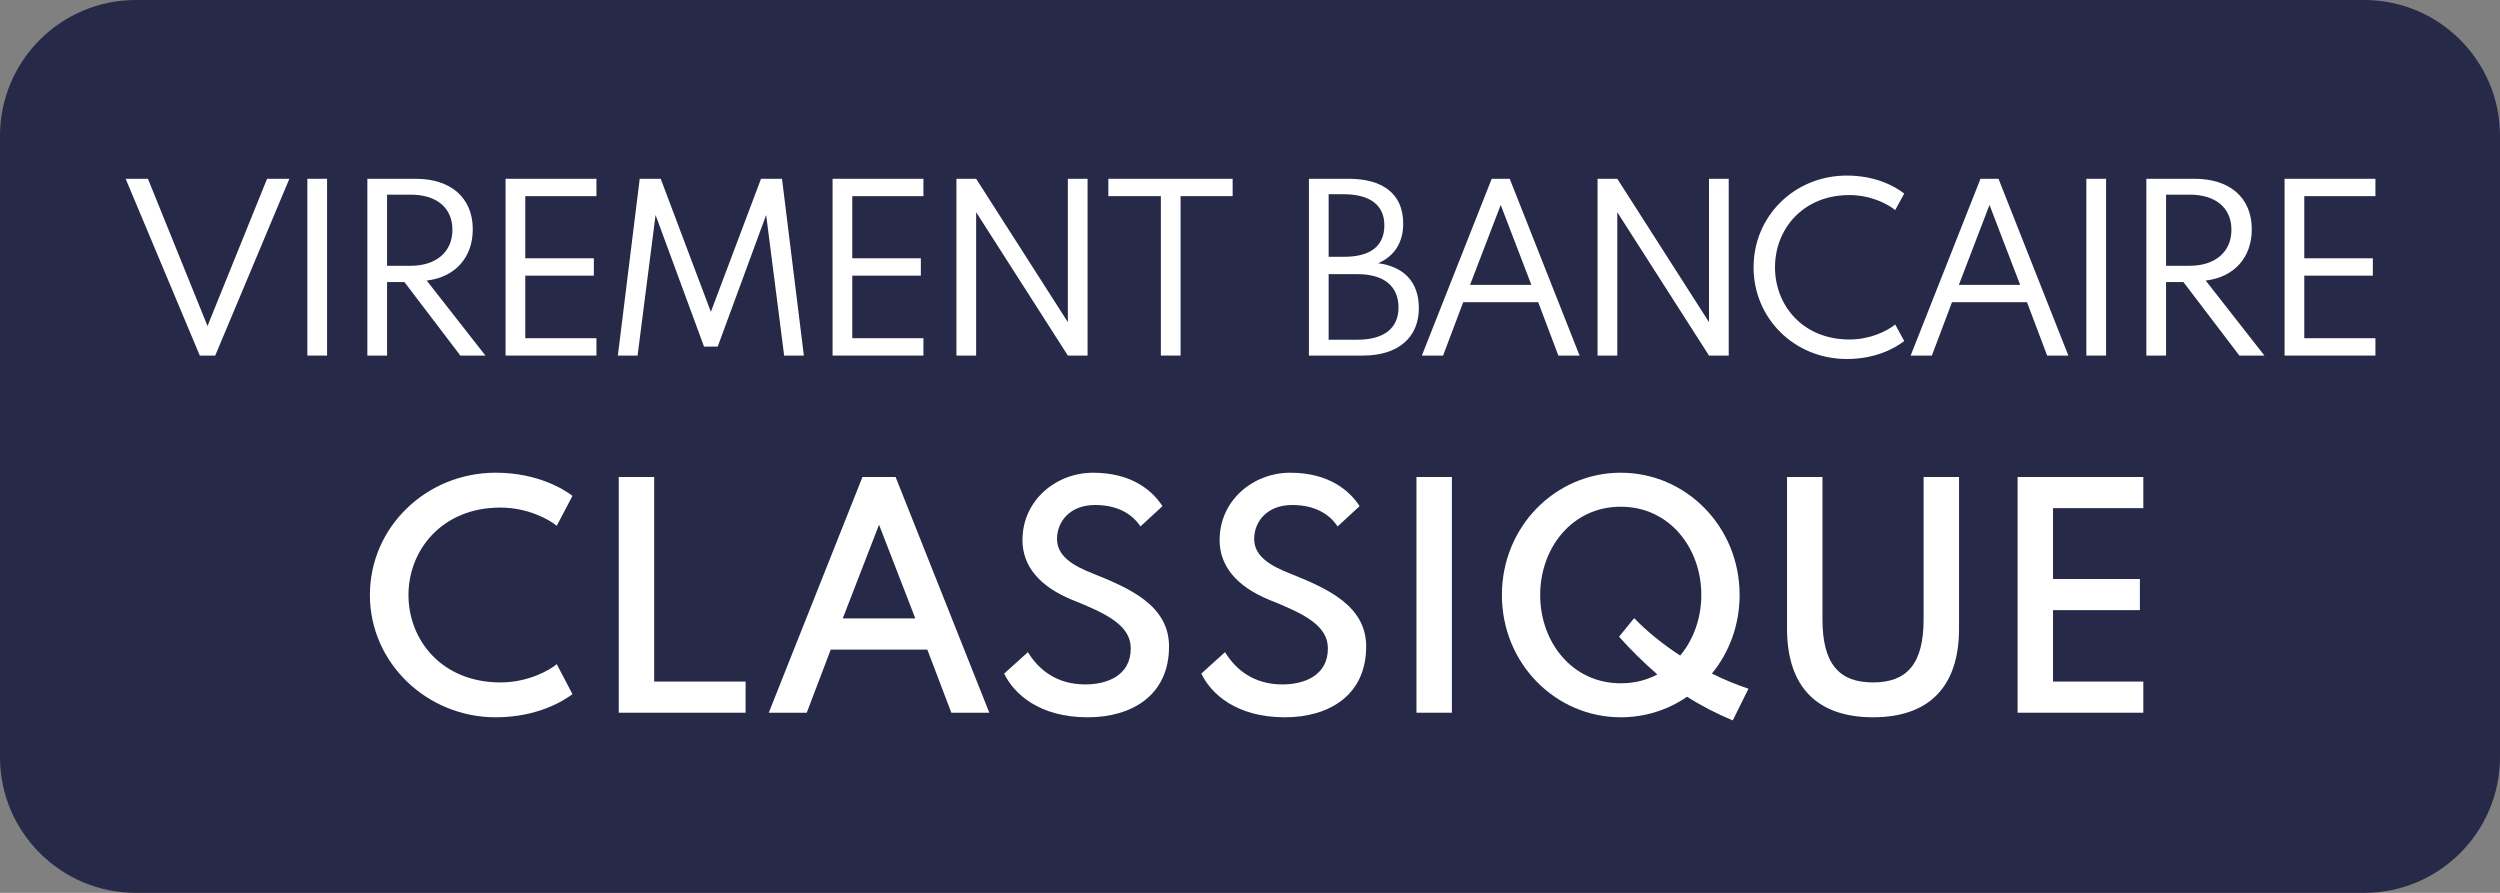
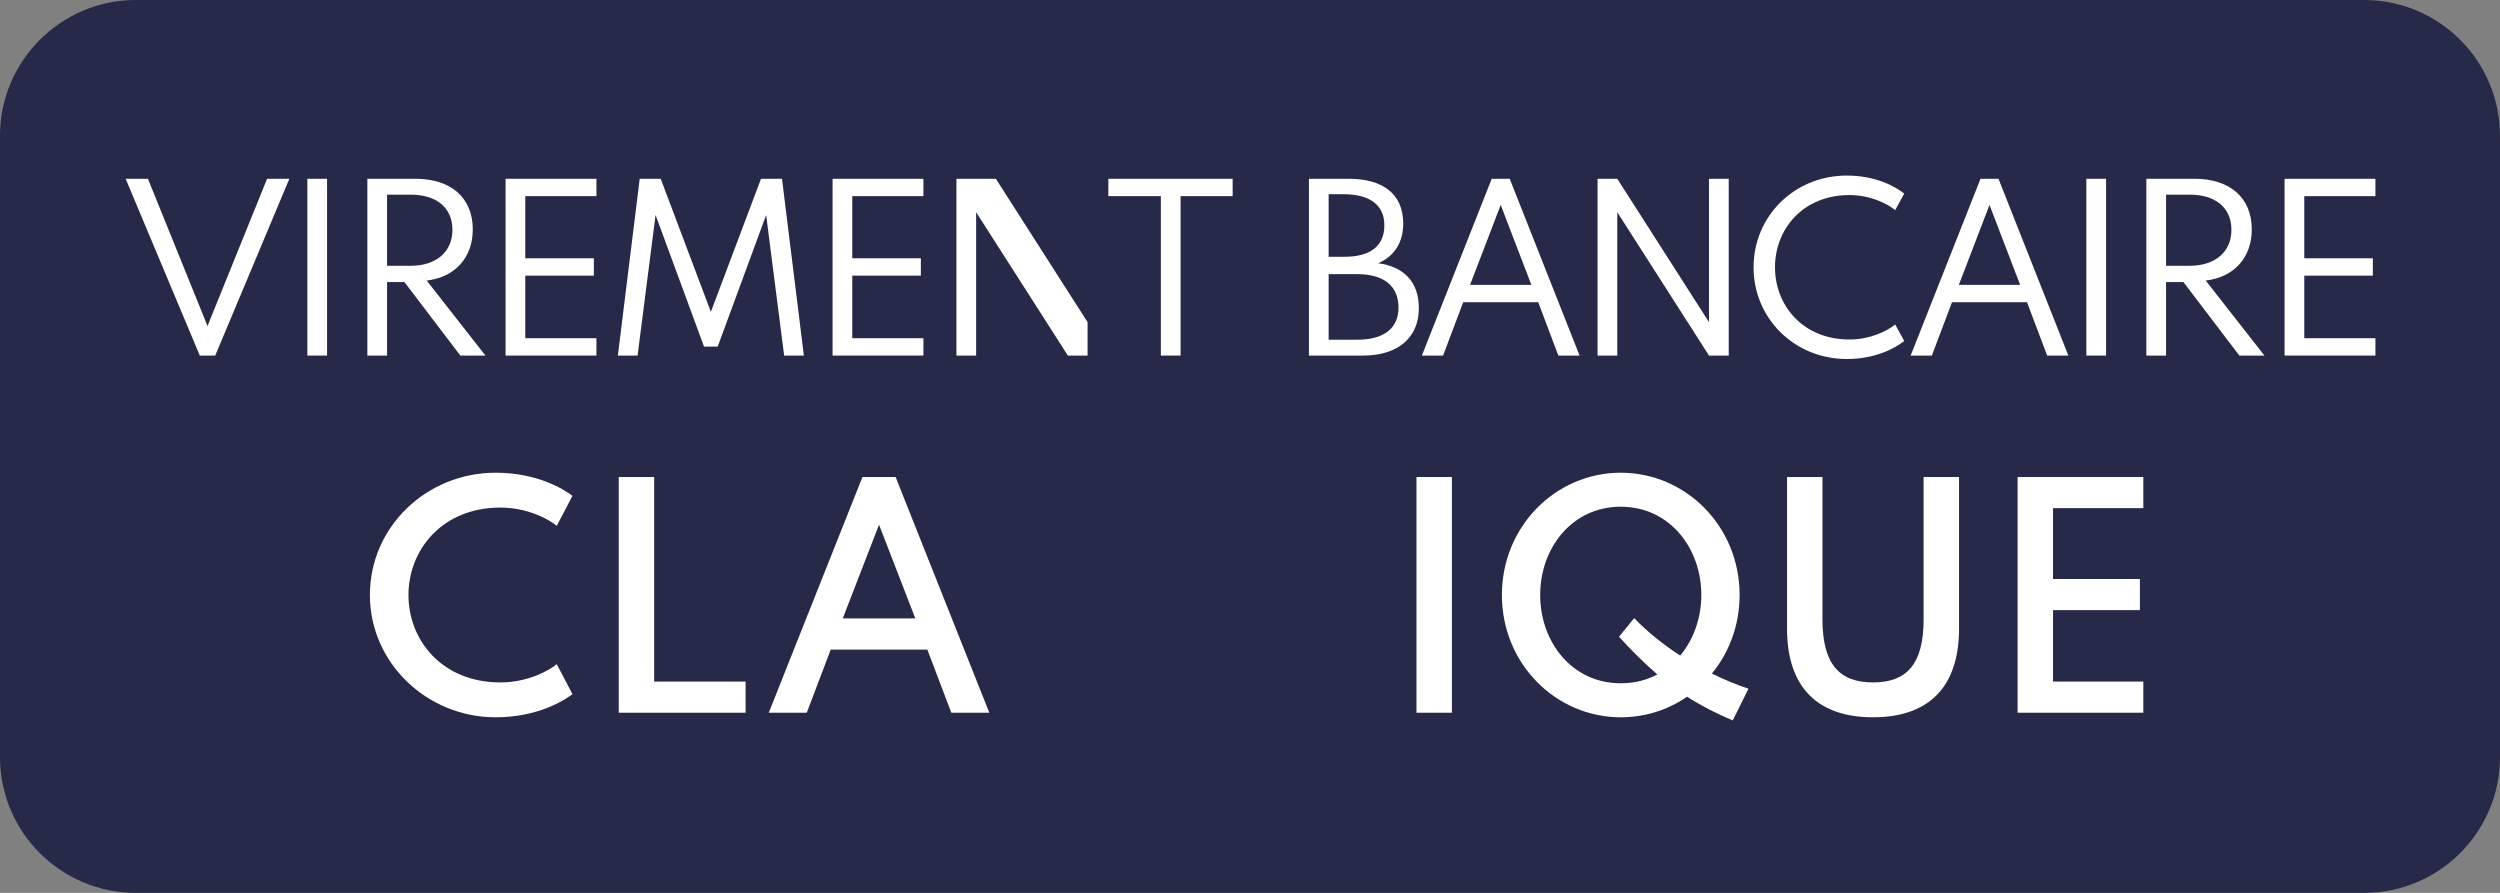
<svg xmlns="http://www.w3.org/2000/svg" xmlns:ns1="http://www.serif.com/" width="100%" height="100%" viewBox="0 0 140 50" version="1.1" xml:space="preserve" style="fill-rule:evenodd;clip-rule:evenodd;stroke-linejoin:round;stroke-miterlimit:2;">
  <rect x="0" y="0" width="140" height="50" fill="#808080" stroke="none" />
  <rect id="Plan-de-travail2" ns1:id="Plan de travail2" x="0" y="0" width="140" height="50" style="fill:none;" />
  <clipPath id="_clip1">
    <rect x="0" y="0" width="140" height="50" />
  </clipPath>
  <g clip-path="url(#_clip1)">
    <path d="M140,7.609l0,34.783c0,4.199 -3.409,7.609 -7.609,7.609l-124.783,0c-4.199,0 -7.609,-3.409 -7.609,-7.609l0,-34.783c0,-4.199 3.409,-7.609 7.609,-7.609l124.783,0c4.199,0 7.609,3.409 7.609,7.609Z" style="fill:#262948;" />
    <g>
      <path d="M7.036,10.012l4.152,9.9l0.864,0l4.152,-9.9l-1.248,0l-3.336,8.244l-3.336,-8.244l-1.248,0Z" style="fill:#fff;fill-rule:nonzero;" />
      <rect x="17.212" y="10.012" width="1.104" height="9.9" style="fill:#fff;fill-rule:nonzero;" />
      <path d="M20.572,10.012l0,9.9l1.104,0l0,-4.116l0.972,0l3.132,4.116l1.404,0l-3.288,-4.2c1.608,-0.192 2.58,-1.308 2.58,-2.868c0,-1.788 -1.248,-2.832 -3.192,-2.832l-2.712,0Zm1.104,0.888l1.32,0c1.404,0 2.34,0.696 2.34,1.968c0,1.26 -0.936,2.016 -2.34,2.016l-1.32,0l0,-3.984Z" style="fill:#fff;fill-rule:nonzero;" />
      <path d="M28.312,10.012l0,9.9l5.088,0l0,-0.972l-3.984,0l0,-3.504l3.84,0l0,-0.972l-3.84,0l0,-3.48l3.984,0l0,-0.972l-5.088,0Z" style="fill:#fff;fill-rule:nonzero;" />
      <path d="M35.824,10.012l-1.224,9.9l1.104,0l1.008,-7.872l2.712,7.368l0.768,0l2.712,-7.368l1.008,7.872l1.104,0l-1.224,-9.9l-1.176,0l-2.808,7.452l-2.808,-7.452l-1.176,0Z" style="fill:#fff;fill-rule:nonzero;" />
      <path d="M46.624,10.012l0,9.9l5.088,0l0,-0.972l-3.984,0l0,-3.504l3.84,0l0,-0.972l-3.84,0l0,-3.48l3.984,0l0,-0.972l-5.088,0Z" style="fill:#fff;fill-rule:nonzero;" />
-       <path d="M53.56,10.012l0,9.9l1.104,0l0,-8.028l5.136,8.028l1.104,0l0,-9.9l-1.104,0l0,8.028l-5.136,-8.028l-1.104,0Z" style="fill:#fff;fill-rule:nonzero;" />
+       <path d="M53.56,10.012l0,9.9l1.104,0l0,-8.028l5.136,8.028l1.104,0l0,-9.9l0,8.028l-5.136,-8.028l-1.104,0Z" style="fill:#fff;fill-rule:nonzero;" />
      <path d="M62.068,10.012l0,0.972l2.94,0l0,8.928l1.104,0l0,-8.928l2.916,0l0,-0.972l-6.96,0Z" style="fill:#fff;fill-rule:nonzero;" />
      <path d="M73.3,10.012l0,9.9l3.036,0c1.98,0 3.12,-1.032 3.12,-2.652c0,-1.5 -0.864,-2.328 -2.28,-2.52c0.924,-0.396 1.404,-1.176 1.404,-2.22c0,-1.716 -1.212,-2.508 -3.048,-2.508l-2.232,0Zm1.104,0.864l0.876,0c1.428,0.012 2.244,0.6 2.244,1.74c0,1.188 -0.816,1.764 -2.244,1.764l-0.876,0l0,-3.504Zm0,4.476l1.608,0c1.464,0 2.304,0.648 2.304,1.872c0,1.176 -0.84,1.8 -2.304,1.8l-1.608,0l0,-3.672Z" style="fill:#fff;fill-rule:nonzero;" />
      <path d="M83.536,10.012l-3.912,9.9l1.188,0l1.128,-2.988l4.2,0l1.128,2.988l1.188,0l-3.912,-9.9l-1.008,0Zm-1.212,5.94l1.716,-4.476l1.716,4.476l-3.432,0Z" style="fill:#fff;fill-rule:nonzero;" />
      <path d="M89.464,10.012l0,9.9l1.104,0l0,-8.028l5.136,8.028l1.104,0l0,-9.9l-1.104,0l0,8.028l-5.136,-8.028l-1.104,0Z" style="fill:#fff;fill-rule:nonzero;" />
      <path d="M98.2,14.968c0,2.868 2.292,5.136 5.22,5.136c1.608,0 2.7,-0.6 3.216,-1.008l-0.504,-0.924c-0.48,0.384 -1.416,0.84 -2.568,0.84c-2.592,0 -4.164,-1.896 -4.164,-4.044c0,-2.148 1.572,-4.044 4.164,-4.044c1.152,0 2.088,0.456 2.568,0.84l0.504,-0.924c-0.516,-0.408 -1.608,-1.008 -3.216,-1.008c-2.928,0 -5.22,2.268 -5.22,5.136Z" style="fill:#fff;fill-rule:nonzero;" />
      <path d="M110.908,10.012l-3.912,9.9l1.188,0l1.128,-2.988l4.2,0l1.128,2.988l1.188,0l-3.912,-9.9l-1.008,0Zm-1.212,5.94l1.716,-4.476l1.716,4.476l-3.432,0Z" style="fill:#fff;fill-rule:nonzero;" />
      <rect x="116.836" y="10.012" width="1.104" height="9.9" style="fill:#fff;fill-rule:nonzero;" />
      <path d="M120.196,10.012l0,9.9l1.104,0l0,-4.116l0.972,0l3.132,4.116l1.404,0l-3.288,-4.2c1.608,-0.192 2.58,-1.308 2.58,-2.868c0,-1.788 -1.248,-2.832 -3.192,-2.832l-2.712,0Zm1.104,0.888l1.32,0c1.404,0 2.34,0.696 2.34,1.968c0,1.26 -0.936,2.016 -2.34,2.016l-1.32,0l0,-3.984Z" style="fill:#fff;fill-rule:nonzero;" />
      <path d="M127.936,10.012l0,9.9l5.088,0l0,-0.972l-3.984,0l0,-3.504l3.84,0l0,-0.972l-3.84,0l0,-3.48l3.984,0l0,-0.972l-5.088,0Z" style="fill:#fff;fill-rule:nonzero;" />
      <path d="M20.714,33.32c0,3.808 3.2,6.848 7.04,6.848c2.368,0 3.84,-0.944 4.304,-1.296l-0.88,-1.68c-0.416,0.352 -1.616,1.024 -3.152,1.024c-3.296,0 -5.152,-2.384 -5.152,-4.896c0,-2.496 1.856,-4.896 5.152,-4.896c1.536,0 2.736,0.672 3.152,1.024l0.88,-1.68c-0.464,-0.352 -1.936,-1.296 -4.304,-1.296c-3.856,0 -7.04,3.024 -7.04,6.848Z" style="fill:#fff;fill-rule:nonzero;" />
      <path d="M34.65,26.712l0,13.2l7.104,0l0,-1.744l-5.12,0l0,-11.456l-1.984,0Z" style="fill:#fff;fill-rule:nonzero;" />
      <path d="M48.298,26.712l-5.248,13.2l2.128,0l1.344,-3.536l5.408,0l1.344,3.536l2.128,0l-5.248,-13.2l-1.856,0Zm-1.104,7.92l2.032,-5.248l2.032,5.248l-4.064,0Z" style="fill:#fff;fill-rule:nonzero;" />
-       <path d="M57.258,30.248c0,1.44 0.944,2.592 2.784,3.344c1.968,0.784 3.28,1.44 3.28,2.72c0,1.552 -1.376,2.016 -2.544,2.016c-1.6,0 -2.608,-0.816 -3.216,-1.808l-1.328,1.2c0.544,1.136 1.968,2.448 4.672,2.448c2.464,0 4.56,-1.216 4.56,-3.968c0,-2.304 -2.224,-3.264 -4.256,-4.08c-1.152,-0.448 -2.016,-0.992 -2.016,-1.936c0,-0.992 0.736,-1.904 2.128,-1.904c1.36,0 2.128,0.576 2.544,1.2l1.232,-1.136c-0.56,-0.864 -1.712,-1.872 -3.888,-1.872c-2.048,0 -3.952,1.52 -3.952,3.776Z" style="fill:#fff;fill-rule:nonzero;" />
-       <path d="M68.298,30.248c0,1.44 0.944,2.592 2.784,3.344c1.968,0.784 3.28,1.44 3.28,2.72c0,1.552 -1.376,2.016 -2.544,2.016c-1.6,0 -2.608,-0.816 -3.216,-1.808l-1.328,1.2c0.544,1.136 1.968,2.448 4.672,2.448c2.464,0 4.56,-1.216 4.56,-3.968c0,-2.304 -2.224,-3.264 -4.256,-4.08c-1.152,-0.448 -2.016,-0.992 -2.016,-1.936c0,-0.992 0.736,-1.904 2.128,-1.904c1.36,0 2.128,0.576 2.544,1.2l1.232,-1.136c-0.56,-0.864 -1.712,-1.872 -3.888,-1.872c-2.048,0 -3.952,1.52 -3.952,3.776Z" style="fill:#fff;fill-rule:nonzero;" />
      <rect x="79.322" y="26.712" width="1.984" height="13.2" style="fill:#fff;fill-rule:nonzero;" />
      <path d="M97.914,38.568c-0.64,-0.208 -1.328,-0.496 -2.048,-0.848c0.96,-1.168 1.552,-2.704 1.552,-4.4c0,-3.856 -3.024,-6.848 -6.656,-6.848c-3.632,0 -6.656,2.992 -6.656,6.848c0,3.856 3.024,6.848 6.656,6.848c1.36,0 2.656,-0.416 3.712,-1.152c0.8,0.512 1.648,0.944 2.56,1.328l0.88,-1.776Zm-11.664,-5.248c0,-2.624 1.776,-4.944 4.512,-4.944c2.736,0 4.512,2.32 4.512,4.944c0,1.28 -0.432,2.496 -1.184,3.392c-0.928,-0.608 -1.824,-1.312 -2.576,-2.096l-0.848,1.04c0.688,0.768 1.408,1.472 2.144,2.112c-0.592,0.32 -1.28,0.496 -2.048,0.496c-2.736,0 -4.512,-2.32 -4.512,-4.944Z" style="fill:#fff;fill-rule:nonzero;" />
      <path d="M100.074,26.712l0,8.496c0,3.264 1.696,4.96 4.816,4.96c3.12,0 4.816,-1.696 4.816,-4.96l0,-8.496l-1.984,0l0,7.968c0,2.512 -0.944,3.536 -2.832,3.536c-1.888,0 -2.832,-1.024 -2.832,-3.536l0,-7.968l-1.984,0Z" style="fill:#fff;fill-rule:nonzero;" />
      <path d="M112.986,26.712l0,13.2l7.04,0l0,-1.744l-5.056,0l0,-4l4.864,0l0,-1.744l-4.864,0l0,-3.968l5.056,0l0,-1.744l-7.04,0Z" style="fill:#fff;fill-rule:nonzero;" />
    </g>
  </g>
</svg>